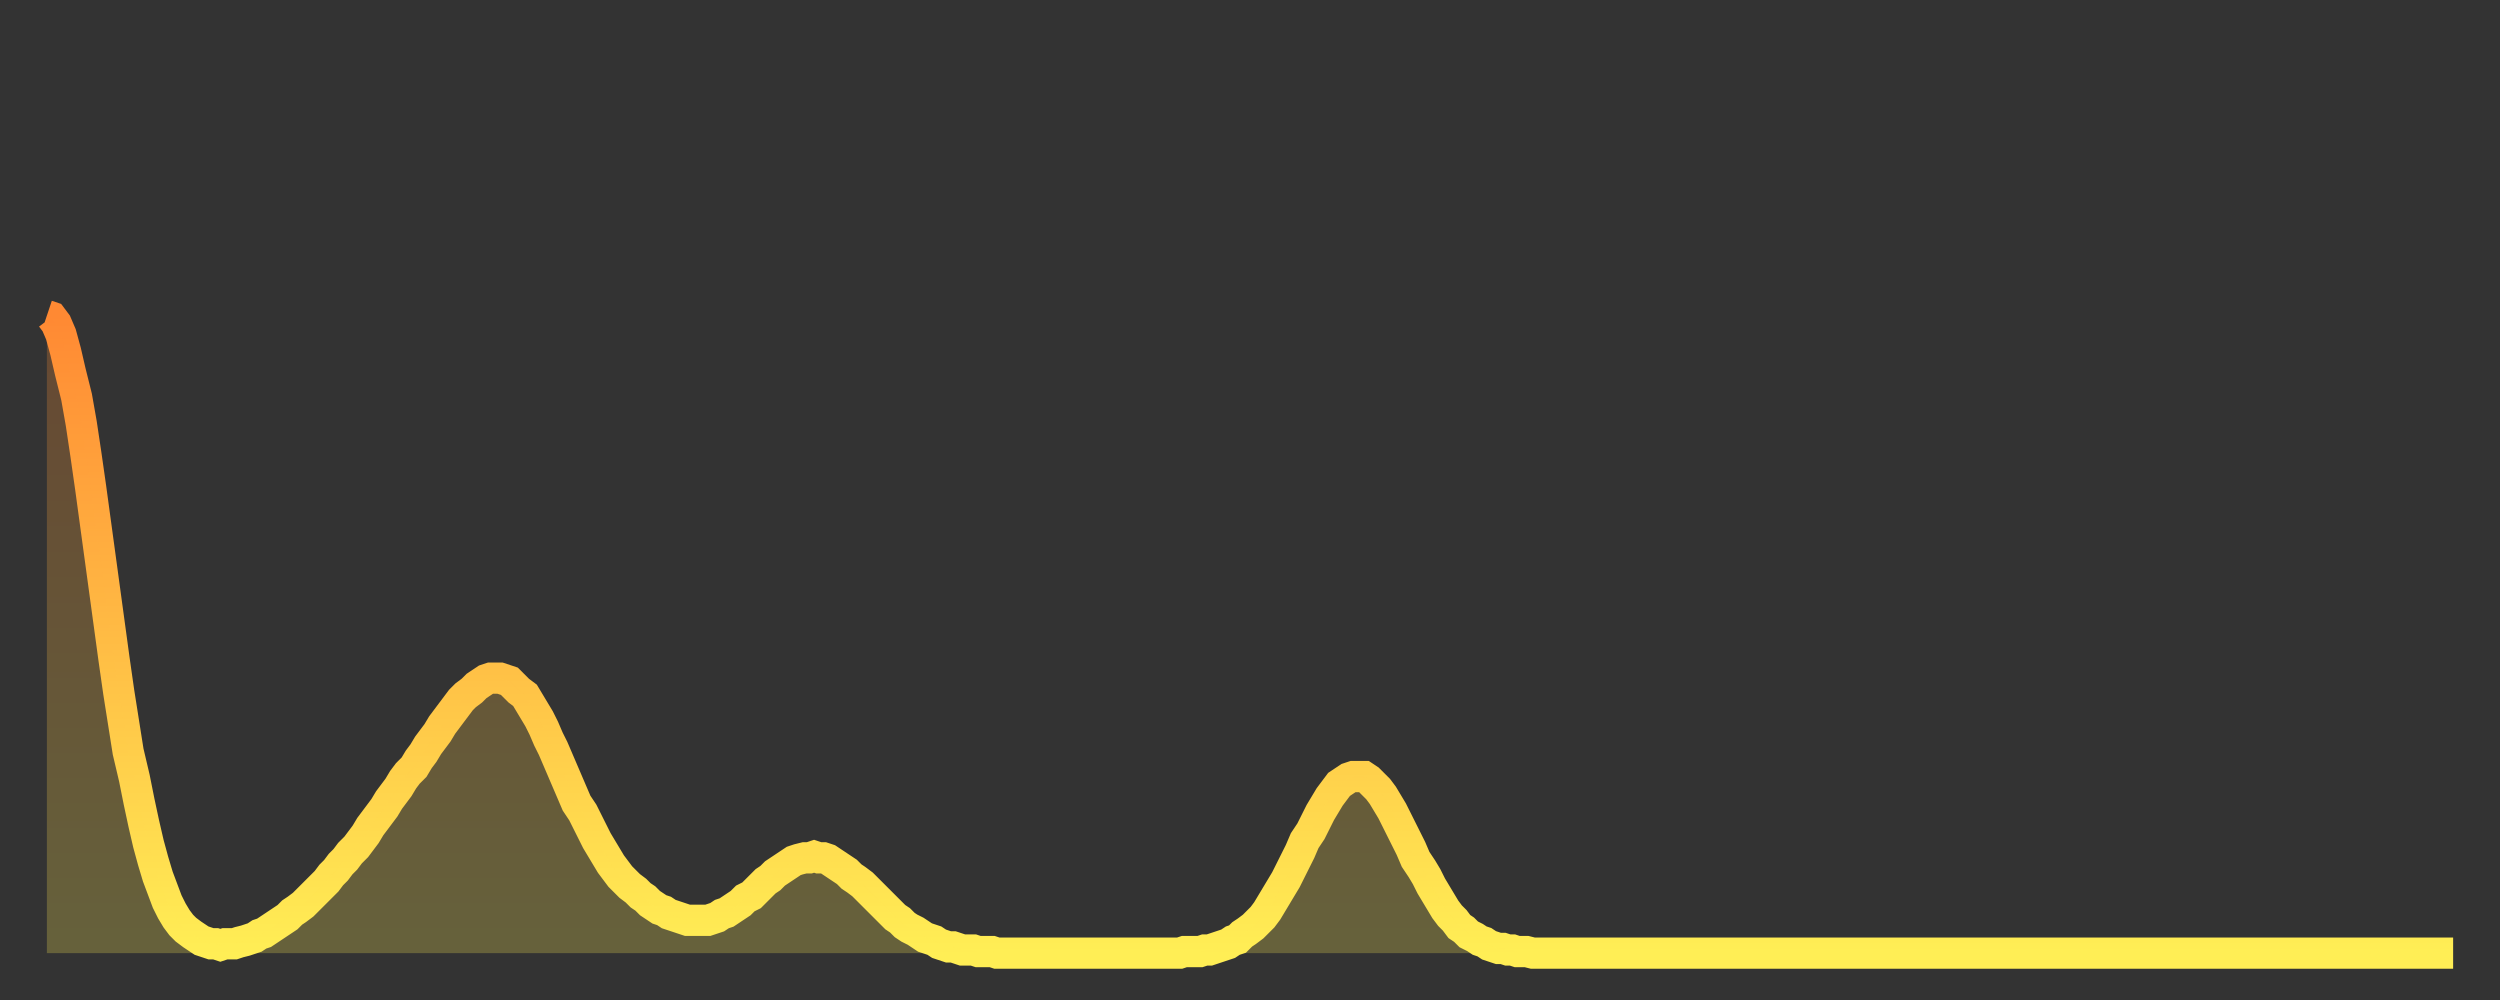
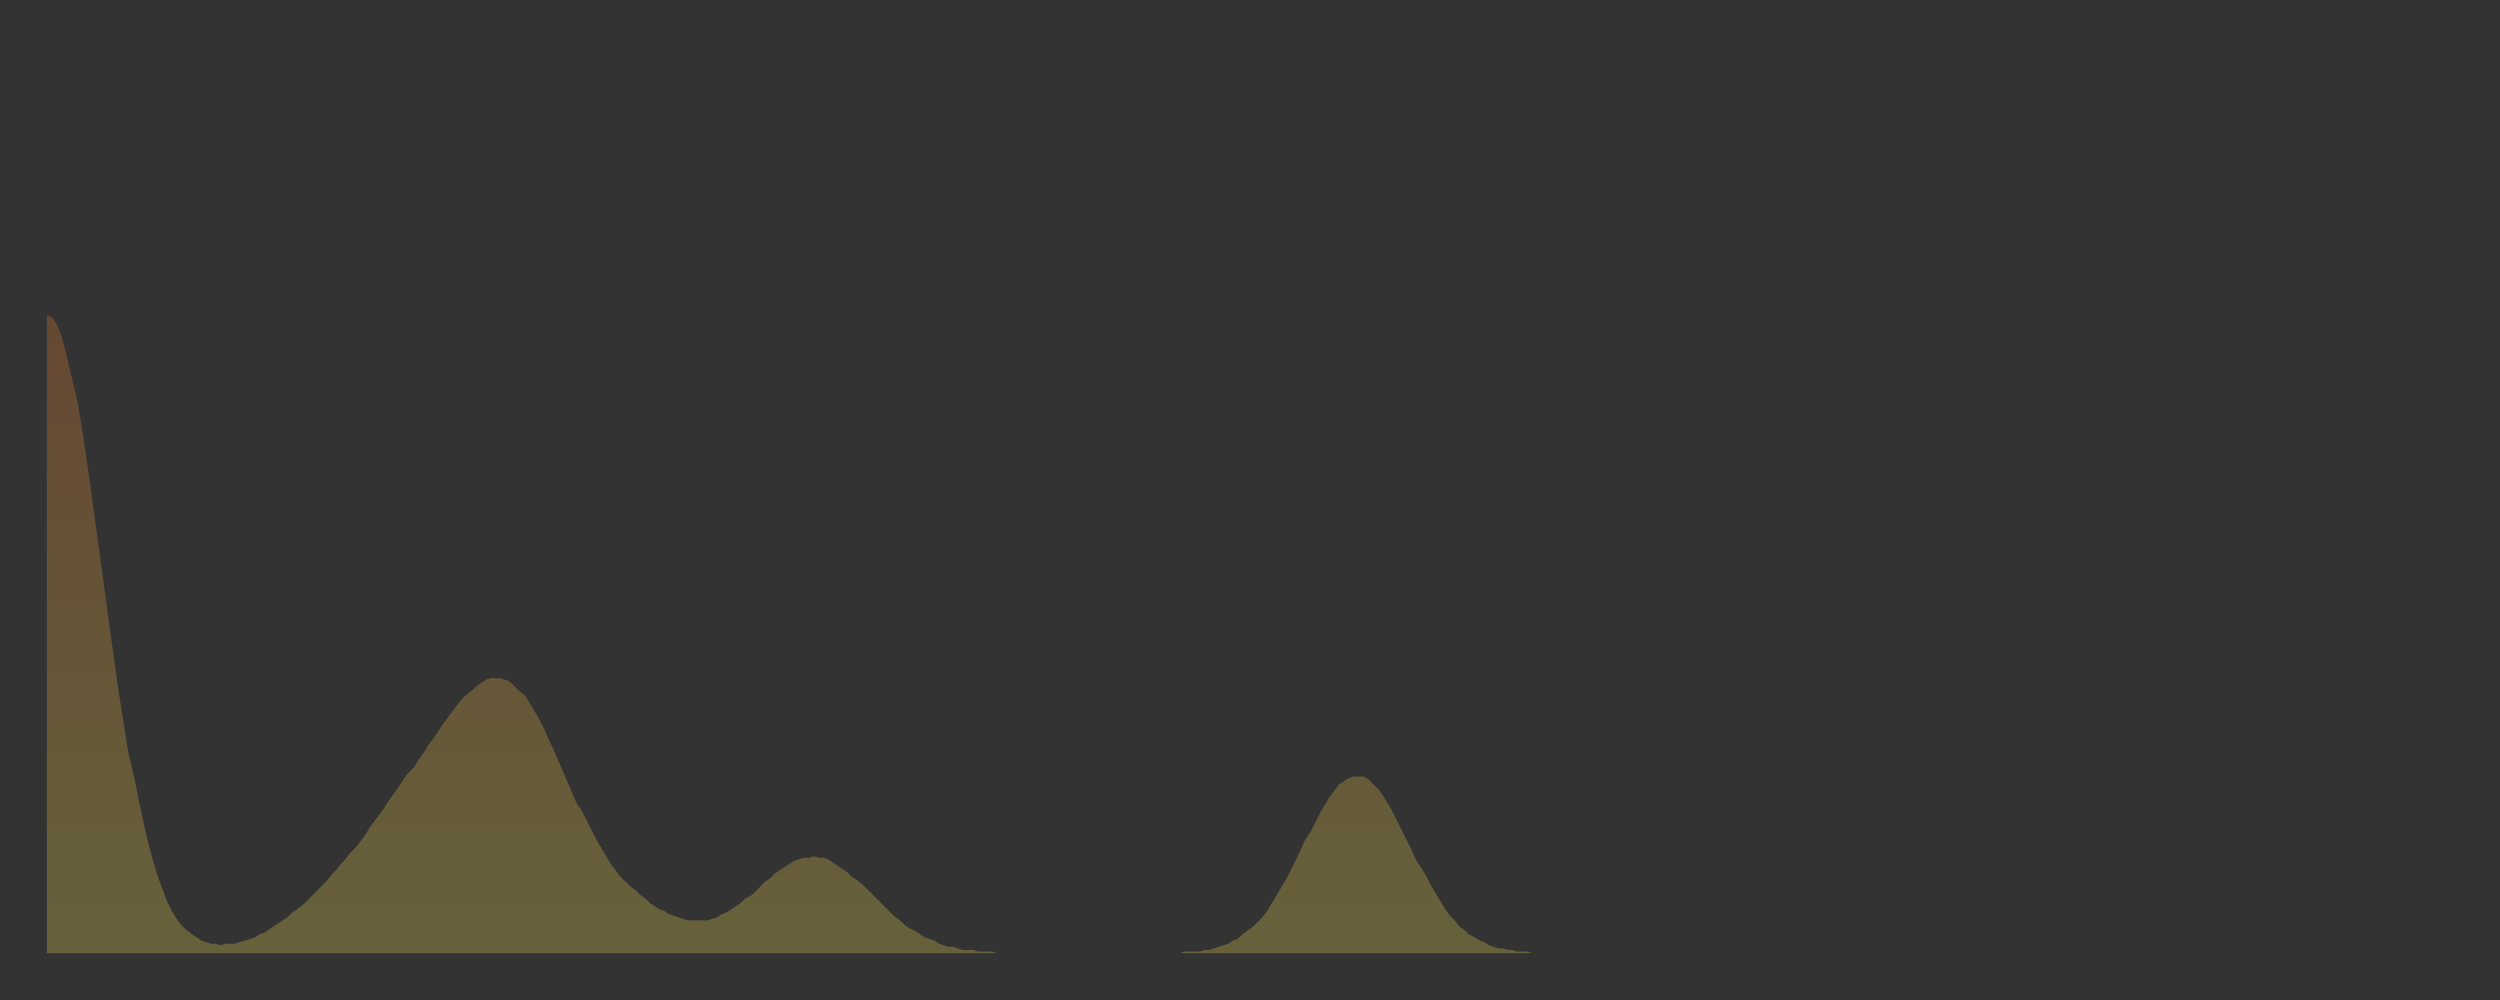
<svg xmlns="http://www.w3.org/2000/svg" baseProfile="full" height="64" version="1.1" width="160">
  <rect width="100%" height="100%" fill="#333333" stroke="none" />
  <defs>
    <linearGradient id="id877632" x1="0" x2="0" y1="0" y2="1">
      <stop offset="0%" stop-color="#ff8933" />
      <stop offset="50%" stop-color="#ffbb44" />
      <stop offset="100%" stop-color="#ffee55" />
    </linearGradient>
  </defs>
  <g transform="translate(3,3)">
    <g>
-       <path d="M 0.0 17.2 0.3 17.3 0.6 17.7 0.9 18.4 1.2 19.5 1.5 20.8 1.9 22.4 2.2 24.1 2.5 26.1 2.8 28.2 3.1 30.4 3.4 32.6 3.7 34.8 4.0 37.0 4.3 39.2 4.6 41.3 4.9 43.2 5.2 45.1 5.6 46.8 5.9 48.3 6.2 49.7 6.5 51.0 6.8 52.1 7.1 53.1 7.4 53.9 7.7 54.7 8.0 55.3 8.3 55.8 8.6 56.2 8.9 56.5 9.3 56.8 9.6 57.0 9.9 57.2 10.2 57.3 10.5 57.4 10.8 57.4 11.1 57.5 11.4 57.4 11.7 57.4 12.0 57.4 12.3 57.3 12.7 57.2 13.0 57.1 13.3 57.0 13.6 56.8 13.9 56.7 14.2 56.5 14.5 56.3 14.8 56.1 15.1 55.9 15.4 55.7 15.7 55.4 16.0 55.2 16.4 54.9 16.7 54.6 17.0 54.3 17.3 54.0 17.6 53.7 17.9 53.4 18.2 53.0 18.5 52.7 18.8 52.3 19.1 52.0 19.4 51.6 19.8 51.2 20.1 50.8 20.4 50.4 20.7 49.9 21.0 49.5 21.3 49.1 21.6 48.7 21.9 48.2 22.2 47.8 22.5 47.4 22.8 46.9 23.1 46.5 23.5 46.1 23.8 45.6 24.1 45.2 24.4 44.7 24.7 44.3 25.0 43.9 25.3 43.4 25.6 43.0 25.9 42.6 26.2 42.2 26.5 41.8 26.8 41.5 27.2 41.2 27.5 40.9 27.8 40.7 28.1 40.5 28.4 40.4 28.7 40.4 29.0 40.4 29.3 40.5 29.6 40.6 29.9 40.9 30.2 41.2 30.6 41.5 30.9 42.0 31.2 42.5 31.5 43.0 31.8 43.6 32.1 44.3 32.4 44.9 32.7 45.6 33.0 46.3 33.3 47.0 33.6 47.7 33.9 48.4 34.3 49.0 34.6 49.6 34.9 50.2 35.2 50.8 35.5 51.3 35.8 51.8 36.1 52.3 36.4 52.7 36.7 53.1 37.0 53.4 37.3 53.7 37.7 54.0 38.0 54.3 38.3 54.5 38.6 54.8 38.9 55.0 39.2 55.2 39.5 55.3 39.8 55.5 40.1 55.6 40.4 55.7 40.7 55.8 41.0 55.9 41.4 55.9 41.7 55.9 42.0 55.9 42.3 55.9 42.6 55.8 42.9 55.7 43.2 55.5 43.5 55.4 43.8 55.2 44.1 55.0 44.4 54.8 44.7 54.5 45.1 54.3 45.4 54.0 45.7 53.7 46.0 53.4 46.3 53.2 46.6 52.9 46.9 52.7 47.2 52.5 47.5 52.3 47.8 52.1 48.1 52.0 48.5 51.9 48.8 51.9 49.1 51.8 49.4 51.9 49.7 51.9 50.0 52.0 50.3 52.2 50.6 52.4 50.9 52.6 51.2 52.8 51.5 53.1 51.8 53.3 52.2 53.6 52.5 53.9 52.8 54.2 53.1 54.5 53.4 54.8 53.7 55.1 54.0 55.4 54.3 55.7 54.6 55.9 54.9 56.2 55.2 56.4 55.6 56.6 55.9 56.8 56.2 57.0 56.5 57.1 56.8 57.2 57.1 57.4 57.4 57.5 57.7 57.6 58.0 57.6 58.3 57.7 58.6 57.8 58.9 57.8 59.3 57.8 59.6 57.9 59.9 57.9 60.2 57.9 60.5 57.9 60.8 58.0 61.1 58.0 61.4 58.0 61.7 58.0 62.0 58.0 62.3 58.0 62.6 58.0 63.0 58.0 63.3 58.0 63.6 58.0 63.9 58.0 64.2 58.0 64.5 58.0 64.8 58.0 65.1 58.0 65.4 58.0 65.7 58.0 66.0 58.0 66.4 58.0 66.7 58.0 67.0 58.0 67.3 58.0 67.6 58.0 67.9 58.0 68.2 58.0 68.5 58.0 68.8 58.0 69.1 58.0 69.4 58.0 69.7 58.0 70.1 58.0 70.4 58.0 70.7 58.0 71.0 58.0 71.3 58.0 71.6 58.0 71.9 58.0 72.2 58.0 72.5 58.0 72.8 57.9 73.1 57.9 73.5 57.9 73.8 57.9 74.1 57.8 74.4 57.8 74.7 57.7 75.0 57.6 75.3 57.5 75.6 57.4 75.9 57.2 76.2 57.1 76.5 56.8 76.8 56.6 77.2 56.3 77.5 56.0 77.8 55.7 78.1 55.3 78.4 54.8 78.7 54.3 79.0 53.8 79.3 53.3 79.6 52.7 79.9 52.1 80.2 51.5 80.5 50.8 80.9 50.2 81.2 49.6 81.5 49.0 81.8 48.5 82.1 48.0 82.4 47.6 82.7 47.2 83.0 47.0 83.3 46.8 83.6 46.7 83.9 46.7 84.3 46.7 84.6 46.9 84.9 47.2 85.2 47.5 85.5 47.9 85.8 48.4 86.1 48.9 86.4 49.5 86.7 50.1 87.0 50.7 87.3 51.3 87.6 52.0 88.0 52.6 88.3 53.1 88.6 53.7 88.9 54.2 89.2 54.7 89.5 55.2 89.8 55.6 90.1 55.9 90.4 56.3 90.7 56.5 91.0 56.8 91.4 57.0 91.7 57.2 92.0 57.3 92.3 57.5 92.6 57.6 92.9 57.7 93.2 57.7 93.5 57.8 93.8 57.8 94.1 57.9 94.4 57.9 94.7 57.9 95.1 58.0 95.4 58.0 95.7 58.0 96.0 58.0 96.3 58.0 96.6 58.0 96.9 58.0 97.2 58.0 97.5 58.0 97.8 58.0 98.1 58.0 98.4 58.0 98.8 58.0 99.1 58.0 99.4 58.0 99.7 58.0 100.0 58.0 100.3 58.0 100.6 58.0 100.9 58.0 101.2 58.0 101.5 58.0 101.8 58.0 102.2 58.0 102.5 58.0 102.8 58.0 103.1 58.0 103.4 58.0 103.7 58.0 104.0 58.0 104.3 58.0 104.6 58.0 104.9 58.0 105.2 58.0 105.5 58.0 105.9 58.0 106.2 58.0 106.5 58.0 106.8 58.0 107.1 58.0 107.4 58.0 107.7 58.0 108.0 58.0 108.3 58.0 108.6 58.0 108.9 58.0 109.3 58.0 109.6 58.0 109.9 58.0 110.2 58.0 110.5 58.0 110.8 58.0 111.1 58.0 111.4 58.0 111.7 58.0 112.0 58.0 112.3 58.0 112.6 58.0 113.0 58.0 113.3 58.0 113.6 58.0 113.9 58.0 114.2 58.0 114.5 58.0 114.8 58.0 115.1 58.0 115.4 58.0 115.7 58.0 116.0 58.0 116.3 58.0 116.7 58.0 117.0 58.0 117.3 58.0 117.6 58.0 117.9 58.0 118.2 58.0 118.5 58.0 118.8 58.0 119.1 58.0 119.4 58.0 119.7 58.0 120.1 58.0 120.4 58.0 120.7 58.0 121.0 58.0 121.3 58.0 121.6 58.0 121.9 58.0 122.2 58.0 122.5 58.0 122.8 58.0 123.1 58.0 123.4 58.0 123.8 58.0 124.1 58.0 124.4 58.0 124.7 58.0 125.0 58.0 125.3 58.0 125.6 58.0 125.9 58.0 126.2 58.0 126.5 58.0 126.8 58.0 127.2 58.0 127.5 58.0 127.8 58.0 128.1 58.0 128.4 58.0 128.7 58.0 129.0 58.0 129.3 58.0 129.6 58.0 129.9 58.0 130.2 58.0 130.5 58.0 130.9 58.0 131.2 58.0 131.5 58.0 131.8 58.0 132.1 58.0 132.4 58.0 132.7 58.0 133.0 58.0 133.3 58.0 133.6 58.0 133.9 58.0 134.2 58.0 134.6 58.0 134.9 58.0 135.2 58.0 135.5 58.0 135.8 58.0 136.1 58.0 136.4 58.0 136.7 58.0 137.0 58.0 137.3 58.0 137.6 58.0 138.0 58.0 138.3 58.0 138.6 58.0 138.9 58.0 139.2 58.0 139.5 58.0 139.8 58.0 140.1 58.0 140.4 58.0 140.7 58.0 141.0 58.0 141.3 58.0 141.7 58.0 142.0 58.0 142.3 58.0 142.6 58.0 142.9 58.0 143.2 58.0 143.5 58.0 143.8 58.0 144.1 58.0 144.4 58.0 144.7 58.0 145.1 58.0 145.4 58.0 145.7 58.0 146.0 58.0 146.3 58.0 146.6 58.0 146.9 58.0 147.2 58.0 147.5 58.0 147.8 58.0 148.1 58.0 148.4 58.0 148.8 58.0 149.1 58.0 149.4 58.0 149.7 58.0 150.0 58.0 150.3 58.0 150.6 58.0 150.9 58.0 151.2 58.0 151.5 58.0 151.8 58.0 152.1 58.0 152.5 58.0 152.8 58.0 153.1 58.0 153.4 58.0 153.7 58.0 154.0 58.0" fill="none" id="graph-curve" opacity="1" stroke="url(#id877632)" stroke-width="2" />
      <path d="M 0 58 L 0.0 17.2 0.3 17.3 0.6 17.7 0.9 18.4 1.2 19.5 1.5 20.8 1.9 22.4 2.2 24.1 2.5 26.1 2.8 28.2 3.1 30.4 3.4 32.6 3.7 34.8 4.0 37.0 4.3 39.2 4.6 41.3 4.9 43.2 5.2 45.1 5.6 46.8 5.9 48.3 6.2 49.7 6.5 51.0 6.8 52.1 7.1 53.1 7.4 53.9 7.7 54.7 8.0 55.3 8.3 55.8 8.6 56.2 8.9 56.5 9.3 56.8 9.6 57.0 9.9 57.2 10.2 57.3 10.5 57.4 10.8 57.4 11.1 57.5 11.4 57.4 11.7 57.4 12.0 57.4 12.3 57.3 12.7 57.2 13.0 57.1 13.3 57.0 13.6 56.8 13.9 56.7 14.2 56.5 14.5 56.3 14.8 56.1 15.1 55.9 15.4 55.7 15.7 55.4 16.0 55.2 16.4 54.9 16.7 54.6 17.0 54.3 17.3 54.0 17.6 53.7 17.9 53.4 18.2 53.0 18.5 52.7 18.8 52.3 19.1 52.0 19.4 51.6 19.8 51.2 20.1 50.8 20.4 50.4 20.7 49.9 21.0 49.5 21.3 49.1 21.6 48.7 21.9 48.2 22.2 47.8 22.5 47.4 22.8 46.9 23.1 46.5 23.5 46.1 23.8 45.6 24.1 45.2 24.4 44.7 24.7 44.3 25.0 43.9 25.3 43.4 25.6 43.0 25.9 42.6 26.2 42.2 26.5 41.8 26.8 41.5 27.2 41.2 27.5 40.9 27.8 40.7 28.1 40.5 28.4 40.4 28.7 40.4 29.0 40.4 29.3 40.5 29.6 40.6 29.9 40.9 30.2 41.2 30.6 41.5 30.9 42.0 31.2 42.5 31.5 43.0 31.8 43.6 32.1 44.3 32.4 44.9 32.7 45.6 33.0 46.3 33.3 47.0 33.6 47.7 33.9 48.4 34.3 49.0 34.6 49.6 34.9 50.2 35.2 50.8 35.5 51.3 35.8 51.8 36.1 52.3 36.4 52.7 36.7 53.1 37.0 53.4 37.3 53.7 37.7 54.0 38.0 54.3 38.3 54.5 38.6 54.8 38.9 55.0 39.2 55.2 39.5 55.3 39.8 55.5 40.1 55.6 40.4 55.7 40.7 55.8 41.0 55.9 41.4 55.9 41.7 55.9 42.0 55.9 42.3 55.9 42.6 55.8 42.9 55.7 43.2 55.5 43.5 55.4 43.8 55.2 44.1 55.0 44.4 54.8 44.7 54.5 45.1 54.3 45.4 54.0 45.7 53.7 46.0 53.4 46.3 53.2 46.6 52.9 46.9 52.7 47.2 52.5 47.5 52.3 47.8 52.1 48.1 52.0 48.5 51.9 48.8 51.9 49.1 51.8 49.4 51.9 49.7 51.9 50.0 52.0 50.3 52.2 50.6 52.4 50.9 52.6 51.2 52.8 51.5 53.1 51.8 53.3 52.2 53.6 52.5 53.9 52.8 54.2 53.1 54.5 53.4 54.8 53.7 55.1 54.0 55.4 54.3 55.7 54.6 55.9 54.9 56.2 55.2 56.4 55.6 56.6 55.9 56.8 56.2 57.0 56.5 57.1 56.8 57.2 57.1 57.4 57.4 57.5 57.7 57.6 58.0 57.6 58.3 57.7 58.6 57.8 58.9 57.8 59.3 57.8 59.6 57.9 59.9 57.9 60.2 57.9 60.5 57.9 60.8 58.0 61.1 58.0 61.4 58.0 61.7 58.0 62.0 58.0 62.3 58.0 62.6 58.0 63.0 58.0 63.3 58.0 63.6 58.0 63.9 58.0 64.2 58.0 64.5 58.0 64.8 58.0 65.1 58.0 65.4 58.0 65.7 58.0 66.0 58.0 66.4 58.0 66.7 58.0 67.0 58.0 67.3 58.0 67.6 58.0 67.9 58.0 68.2 58.0 68.5 58.0 68.8 58.0 69.1 58.0 69.4 58.0 69.7 58.0 70.1 58.0 70.4 58.0 70.7 58.0 71.0 58.0 71.3 58.0 71.6 58.0 71.9 58.0 72.2 58.0 72.5 58.0 72.8 57.9 73.1 57.9 73.5 57.9 73.8 57.9 74.1 57.8 74.4 57.8 74.7 57.7 75.0 57.6 75.3 57.5 75.6 57.4 75.9 57.2 76.2 57.1 76.5 56.8 76.8 56.6 77.2 56.3 77.5 56.0 77.8 55.7 78.1 55.3 78.4 54.8 78.7 54.3 79.0 53.8 79.3 53.3 79.6 52.7 79.9 52.1 80.2 51.5 80.5 50.8 80.9 50.2 81.2 49.6 81.5 49.0 81.8 48.5 82.1 48.0 82.4 47.6 82.7 47.2 83.0 47.0 83.3 46.8 83.6 46.7 83.9 46.7 84.3 46.7 84.6 46.9 84.9 47.2 85.2 47.5 85.5 47.9 85.8 48.4 86.1 48.9 86.4 49.5 86.7 50.1 87.0 50.7 87.3 51.3 87.6 52.0 88.0 52.6 88.3 53.1 88.6 53.7 88.9 54.2 89.2 54.7 89.5 55.2 89.8 55.6 90.1 55.9 90.4 56.3 90.7 56.5 91.0 56.8 91.4 57.0 91.7 57.2 92.0 57.3 92.3 57.5 92.6 57.6 92.9 57.7 93.2 57.7 93.5 57.8 93.8 57.8 94.1 57.9 94.4 57.9 94.7 57.9 95.1 58.0 95.4 58.0 95.7 58.0 96.0 58.0 96.3 58.0 96.6 58.0 96.9 58.0 97.2 58.0 97.5 58.0 97.8 58.0 98.1 58.0 98.4 58.0 98.8 58.0 99.1 58.0 99.4 58.0 99.7 58.0 100.0 58.0 100.3 58.0 100.6 58.0 100.9 58.0 101.2 58.0 101.5 58.0 101.8 58.0 102.2 58.0 102.5 58.0 102.8 58.0 103.1 58.0 103.4 58.0 103.7 58.0 104.0 58.0 104.3 58.0 104.6 58.0 104.9 58.0 105.2 58.0 105.5 58.0 105.9 58.0 106.2 58.0 106.5 58.0 106.8 58.0 107.1 58.0 107.4 58.0 107.7 58.0 108.0 58.0 108.3 58.0 108.6 58.0 108.9 58.0 109.3 58.0 109.6 58.0 109.9 58.0 110.2 58.0 110.5 58.0 110.8 58.0 111.1 58.0 111.4 58.0 111.7 58.0 112.0 58.0 112.3 58.0 112.6 58.0 113.0 58.0 113.3 58.0 113.6 58.0 113.9 58.0 114.2 58.0 114.5 58.0 114.8 58.0 115.1 58.0 115.4 58.0 115.7 58.0 116.0 58.0 116.3 58.0 116.7 58.0 117.0 58.0 117.3 58.0 117.6 58.0 117.9 58.0 118.2 58.0 118.5 58.0 118.8 58.0 119.1 58.0 119.4 58.0 119.7 58.0 120.1 58.0 120.4 58.0 120.7 58.0 121.0 58.0 121.3 58.0 121.6 58.0 121.9 58.0 122.2 58.0 122.5 58.0 122.8 58.0 123.1 58.0 123.4 58.0 123.8 58.0 124.1 58.0 124.4 58.0 124.7 58.0 125.0 58.0 125.3 58.0 125.6 58.0 125.9 58.0 126.2 58.0 126.5 58.0 126.8 58.0 127.2 58.0 127.5 58.0 127.8 58.0 128.1 58.0 128.4 58.0 128.7 58.0 129.0 58.0 129.3 58.0 129.6 58.0 129.9 58.0 130.2 58.0 130.5 58.0 130.9 58.0 131.2 58.0 131.5 58.0 131.8 58.0 132.1 58.0 132.4 58.0 132.7 58.0 133.0 58.0 133.3 58.0 133.6 58.0 133.9 58.0 134.2 58.0 134.6 58.0 134.9 58.0 135.2 58.0 135.5 58.0 135.8 58.0 136.1 58.0 136.4 58.0 136.7 58.0 137.0 58.0 137.3 58.0 137.6 58.0 138.0 58.0 138.3 58.0 138.6 58.0 138.9 58.0 139.2 58.0 139.5 58.0 139.8 58.0 140.1 58.0 140.4 58.0 140.7 58.0 141.0 58.0 141.3 58.0 141.7 58.0 142.0 58.0 142.3 58.0 142.6 58.0 142.9 58.0 143.2 58.0 143.5 58.0 143.8 58.0 144.1 58.0 144.4 58.0 144.7 58.0 145.1 58.0 145.4 58.0 145.7 58.0 146.0 58.0 146.3 58.0 146.6 58.0 146.9 58.0 147.2 58.0 147.5 58.0 147.8 58.0 148.1 58.0 148.4 58.0 148.8 58.0 149.1 58.0 149.4 58.0 149.7 58.0 150.0 58.0 150.3 58.0 150.6 58.0 150.9 58.0 151.2 58.0 151.5 58.0 151.8 58.0 152.1 58.0 152.5 58.0 152.8 58.0 153.1 58.0 153.4 58.0 153.7 58.0 154.0 58.0 154 58" fill="url(#id877632)" fill-opacity=".25" id="graph-shadow" />
    </g>
  </g>
</svg>